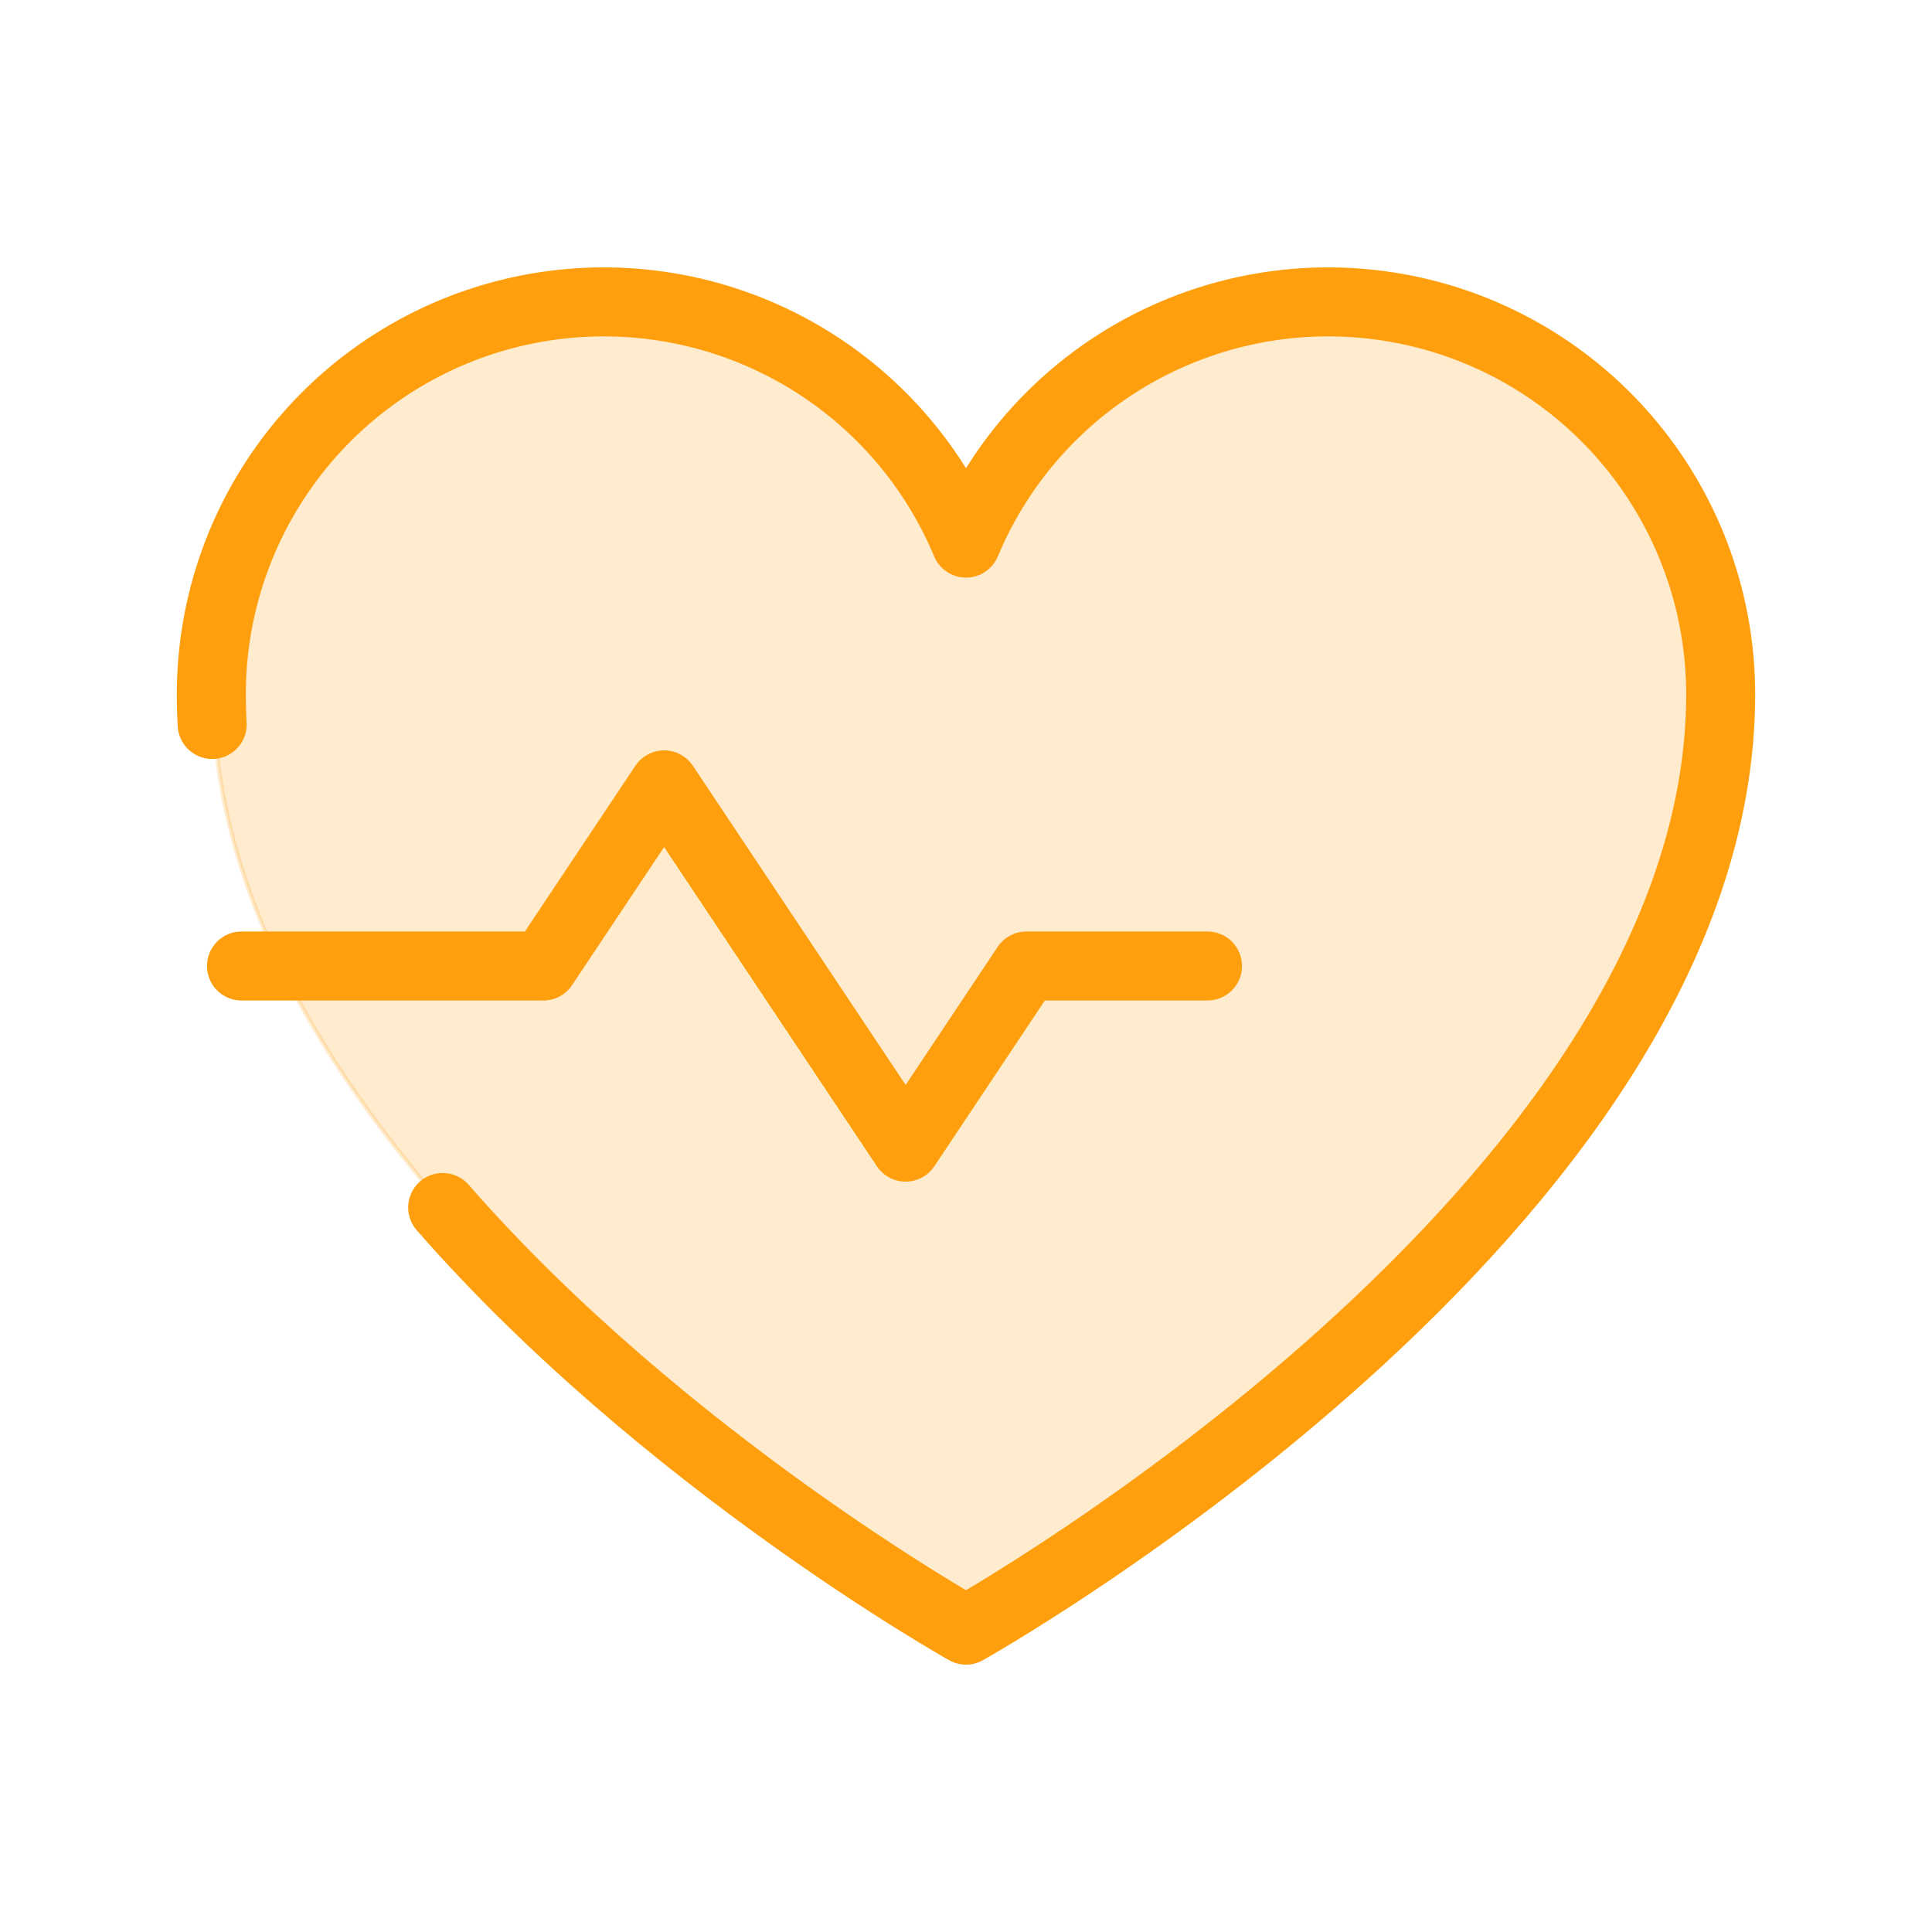
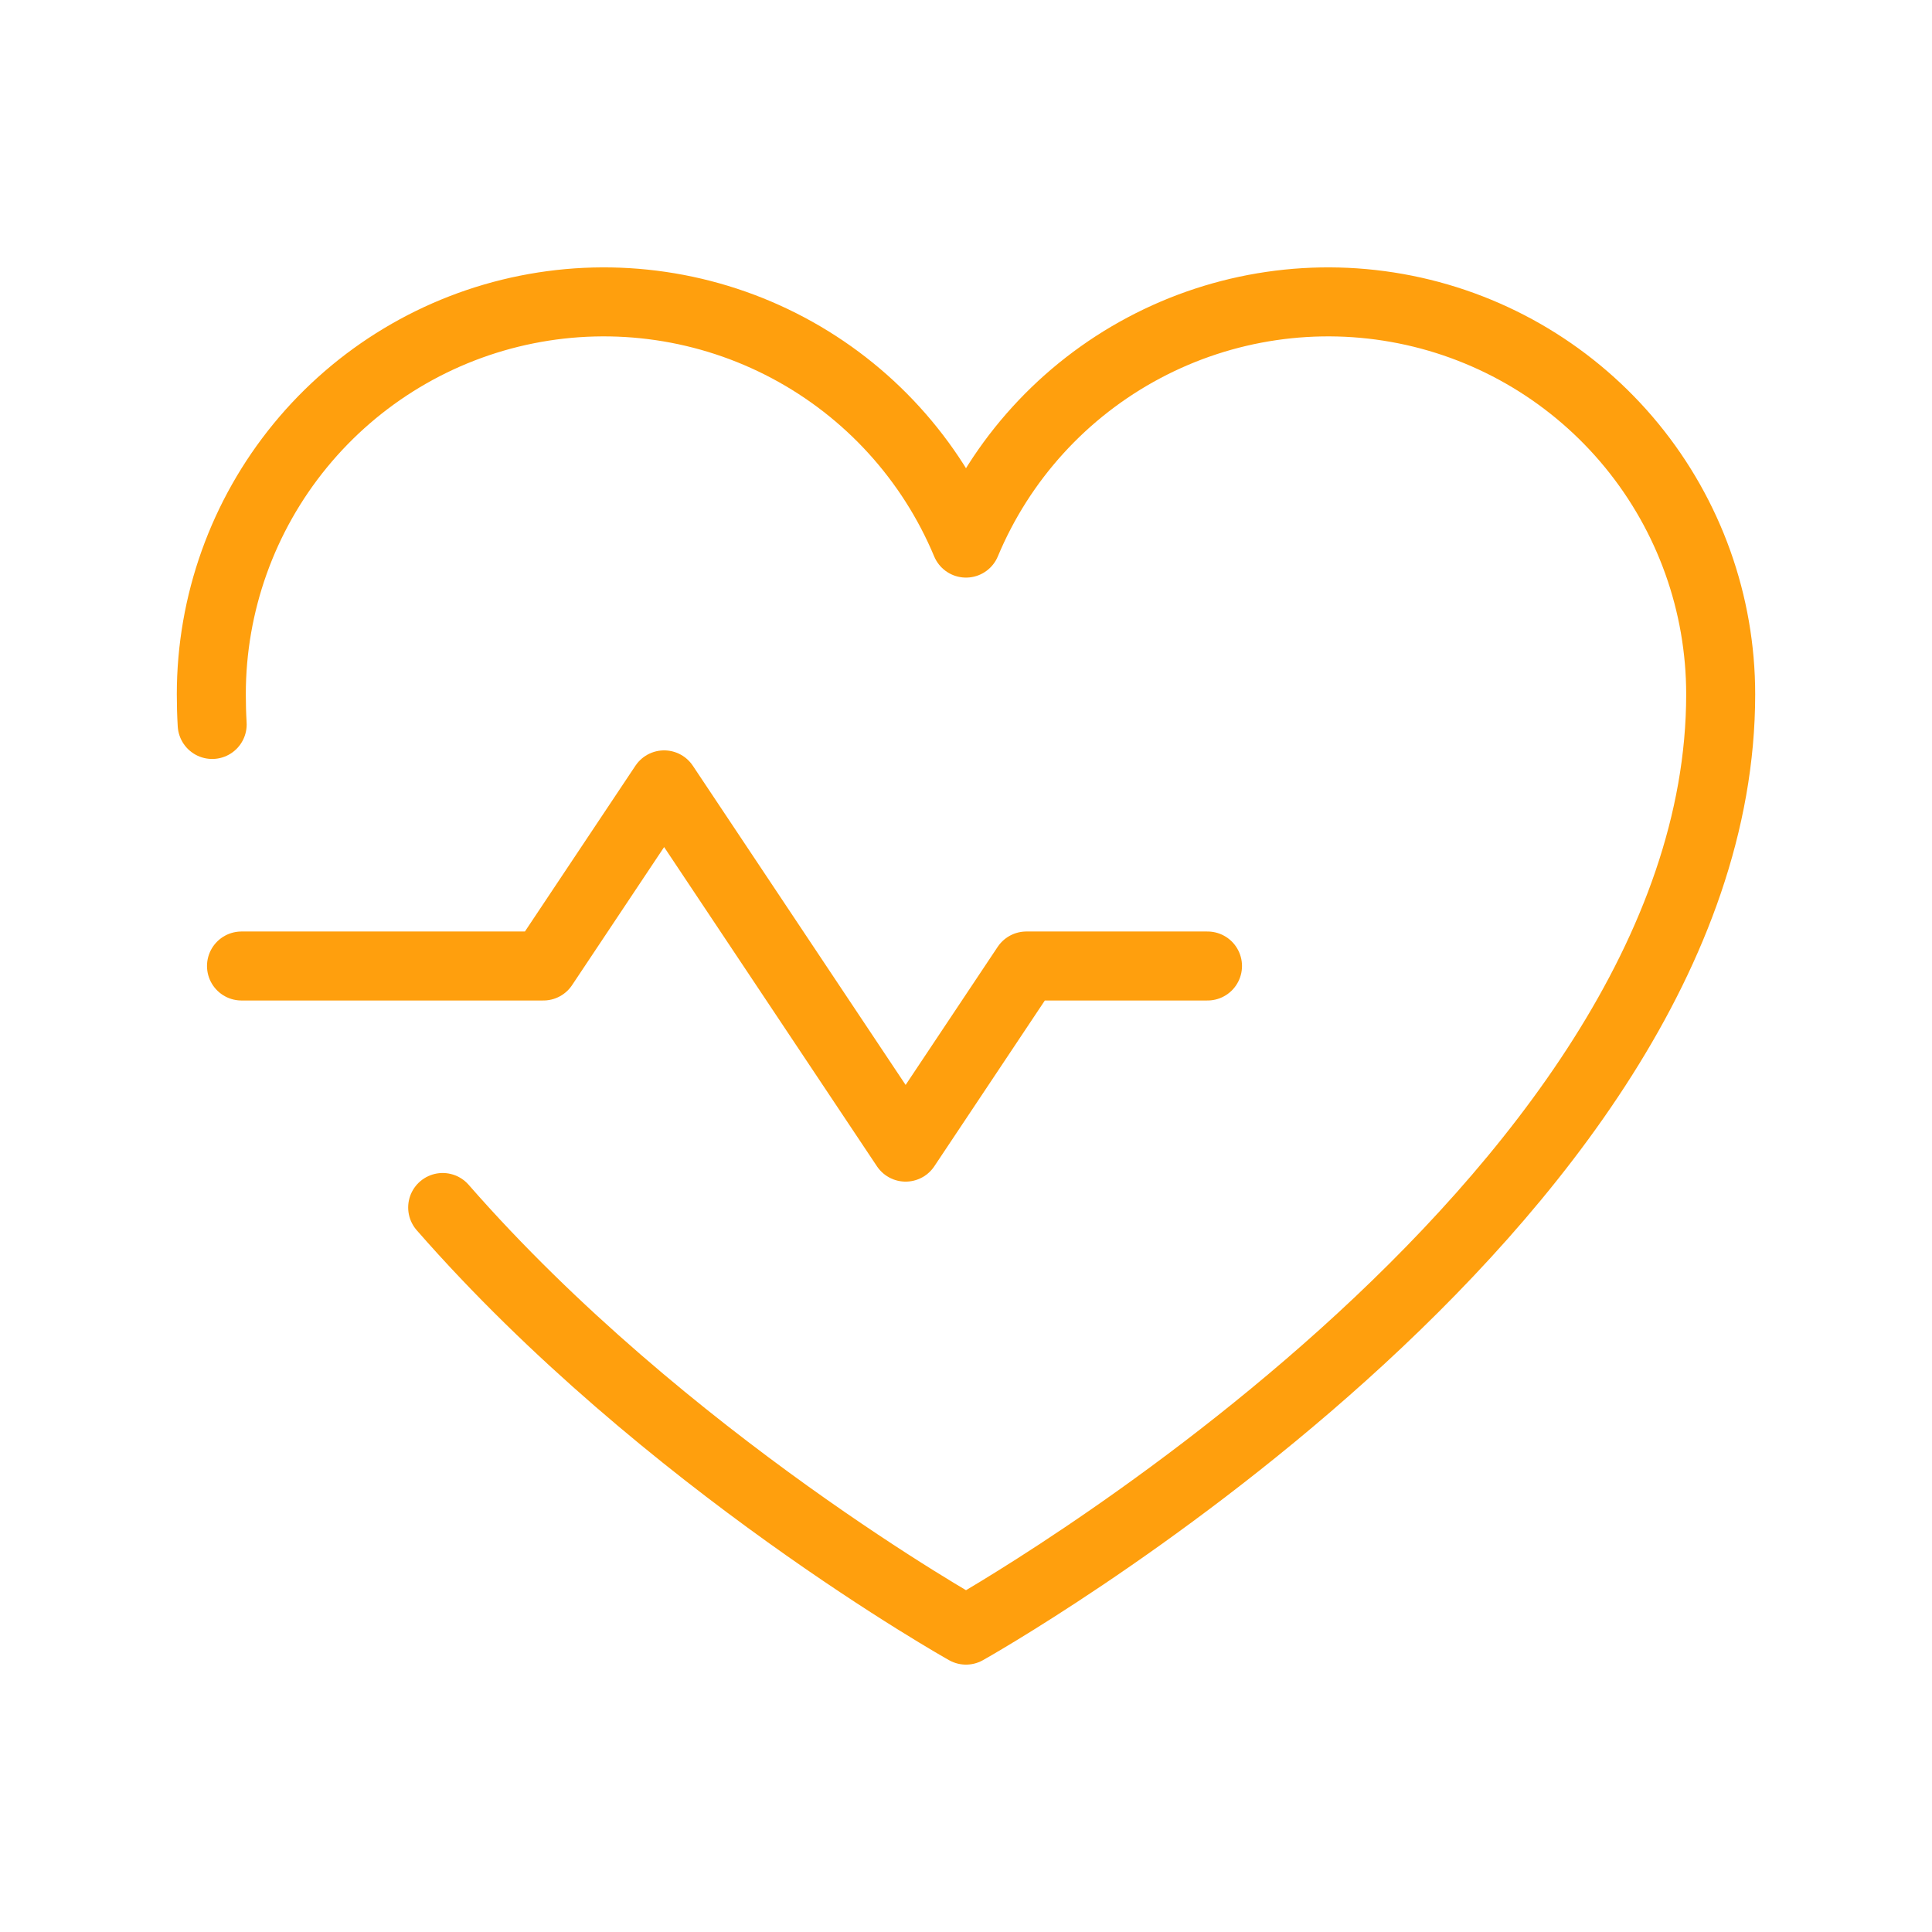
<svg xmlns="http://www.w3.org/2000/svg" width="56" height="56" viewBox="0 0 56 56" fill="none">
-   <path opacity="0.2" d="M28.068 15.742C29.077 13.341 30.885 11.361 33.186 10.137C35.495 8.909 38.157 8.519 40.721 9.033C43.284 9.547 45.591 10.932 47.249 12.954C48.906 14.977 49.812 17.51 49.812 20.125C49.812 27.534 44.363 34.299 38.896 39.219C36.164 41.678 33.432 43.672 31.383 45.052C30.359 45.742 29.505 46.278 28.907 46.641C28.609 46.823 28.374 46.962 28.214 47.055C28.134 47.101 28.073 47.137 28.032 47.16L28 47.178L27.968 47.16C27.927 47.137 27.866 47.101 27.786 47.055C27.626 46.962 27.391 46.823 27.093 46.641C26.495 46.278 25.641 45.742 24.617 45.052C22.568 43.672 19.836 41.678 17.104 39.219C11.637 34.299 6.188 27.534 6.188 20.125C6.188 17.51 7.094 14.977 8.751 12.954C10.409 10.932 12.716 9.547 15.279 9.033C17.843 8.519 20.505 8.909 22.814 10.137C25.115 11.361 26.923 13.341 27.932 15.742L27.881 15.865L28.026 15.799L28.026 15.799L28.081 15.774L28.068 15.742Z" fill="#FF9F0D" stroke="#FF9F0D" stroke-width="0.125" />
  <path d="M7 28H15.75L19.25 22.75L26.25 33.25L29.75 28H35" stroke="#FF9F0D" stroke-width="2" stroke-linecap="round" stroke-linejoin="round" />
  <path d="M6.15 20.999C6.133 20.709 6.125 20.417 6.125 20.125C6.125 17.496 7.036 14.948 8.703 12.915C10.37 10.882 12.689 9.488 15.267 8.972C17.845 8.455 20.522 8.848 22.843 10.082C25.165 11.316 26.987 13.316 28 15.742L28 15.742C29.013 13.316 30.835 11.316 33.157 10.082C35.478 8.848 38.155 8.455 40.733 8.972C43.311 9.488 45.63 10.882 47.297 12.915C48.964 14.948 49.875 17.496 49.875 20.125C49.875 35 28 47.25 28 47.25C28 47.25 19.262 42.357 12.831 35" stroke="#FF9F0D" stroke-width="2" stroke-linecap="round" stroke-linejoin="round" />
</svg>